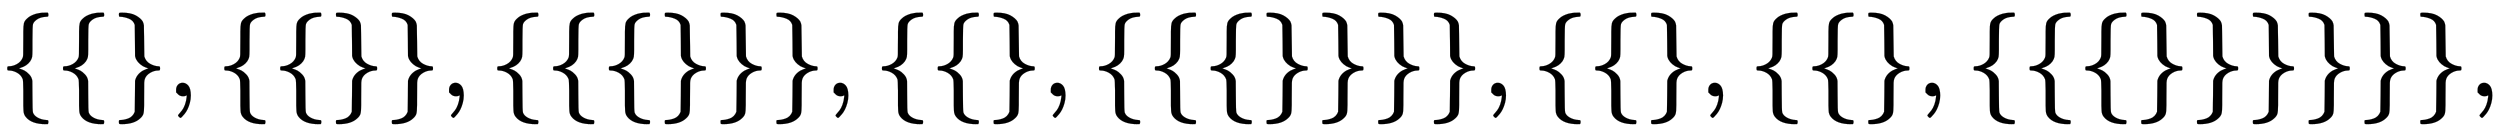
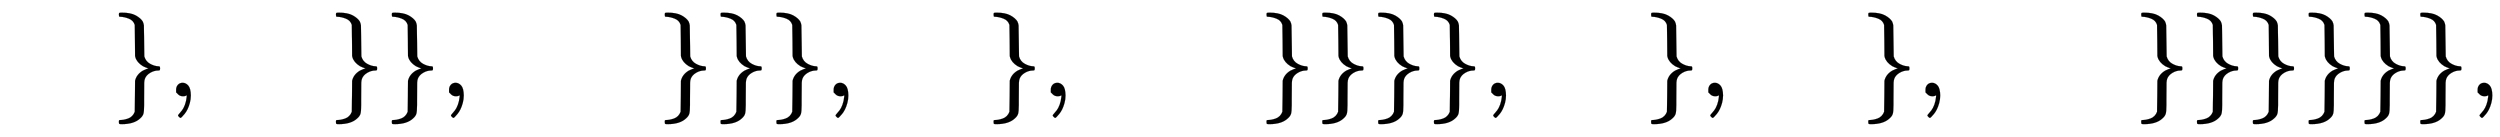
<svg xmlns="http://www.w3.org/2000/svg" xmlns:xlink="http://www.w3.org/1999/xlink" width="52.058ex" height="2.843ex" style="vertical-align: -0.838ex;" viewBox="0 -863.1 22413.7 1223.9" role="img" focusable="false" aria-labelledby="MathJax-SVG-1-Title">
  <title id="MathJax-SVG-1-Title">{\displaystyle \{\{\},\{\{\}\},\{\{\{\}\}\},\{\{\},\{\{\{\}\}\}\},\{\{\},\{\{\},\{\{\{\}\}\}\}\}\},}</title>
  <defs aria-hidden="true">
-     <path stroke-width="1" id="E1-MJMAIN-7B" d="M434 -231Q434 -244 428 -250H410Q281 -250 230 -184Q225 -177 222 -172T217 -161T213 -148T211 -133T210 -111T209 -84T209 -47T209 0Q209 21 209 53Q208 142 204 153Q203 154 203 155Q189 191 153 211T82 231Q71 231 68 234T65 250T68 266T82 269Q116 269 152 289T203 345Q208 356 208 377T209 529V579Q209 634 215 656T244 698Q270 724 324 740Q361 748 377 749Q379 749 390 749T408 750H428Q434 744 434 732Q434 719 431 716Q429 713 415 713Q362 710 332 689T296 647Q291 634 291 499V417Q291 370 288 353T271 314Q240 271 184 255L170 250L184 245Q202 239 220 230T262 196T290 137Q291 131 291 1Q291 -134 296 -147Q306 -174 339 -192T415 -213Q429 -213 431 -216Q434 -219 434 -231Z" />
    <path stroke-width="1" id="E1-MJMAIN-7D" d="M65 731Q65 745 68 747T88 750Q171 750 216 725T279 670Q288 649 289 635T291 501Q292 362 293 357Q306 312 345 291T417 269Q428 269 431 266T434 250T431 234T417 231Q380 231 345 210T298 157Q293 143 292 121T291 -28V-79Q291 -134 285 -156T256 -198Q202 -250 89 -250Q71 -250 68 -247T65 -230Q65 -224 65 -223T66 -218T69 -214T77 -213Q91 -213 108 -210T146 -200T183 -177T207 -139Q208 -134 209 3L210 139Q223 196 280 230Q315 247 330 250Q305 257 280 270Q225 304 212 352L210 362L209 498Q208 635 207 640Q195 680 154 696T77 713Q68 713 67 716T65 731Z" />
    <path stroke-width="1" id="E1-MJMAIN-2C" d="M78 35T78 60T94 103T137 121Q165 121 187 96T210 8Q210 -27 201 -60T180 -117T154 -158T130 -185T117 -194Q113 -194 104 -185T95 -172Q95 -168 106 -156T131 -126T157 -76T173 -3V9L172 8Q170 7 167 6T161 3T152 1T140 0Q113 0 96 17Z" />
  </defs>
  <g stroke="currentColor" fill="currentColor" stroke-width="0" transform="matrix(1 0 0 -1 0 0)" aria-hidden="true">
    <use xlink:href="#E1-MJMAIN-7B" x="0" y="0" />
    <use xlink:href="#E1-MJMAIN-7B" x="500" y="0" />
    <use xlink:href="#E1-MJMAIN-7D" x="1001" y="0" />
    <use xlink:href="#E1-MJMAIN-2C" x="1501" y="0" />
    <use xlink:href="#E1-MJMAIN-7B" x="1946" y="0" />
    <use xlink:href="#E1-MJMAIN-7B" x="2447" y="0" />
    <use xlink:href="#E1-MJMAIN-7D" x="2947" y="0" />
    <use xlink:href="#E1-MJMAIN-7D" x="3448" y="0" />
    <use xlink:href="#E1-MJMAIN-2C" x="3948" y="0" />
    <use xlink:href="#E1-MJMAIN-7B" x="4393" y="0" />
    <use xlink:href="#E1-MJMAIN-7B" x="4894" y="0" />
    <use xlink:href="#E1-MJMAIN-7B" x="5394" y="0" />
    <use xlink:href="#E1-MJMAIN-7D" x="5895" y="0" />
    <use xlink:href="#E1-MJMAIN-7D" x="6395" y="0" />
    <use xlink:href="#E1-MJMAIN-7D" x="6896" y="0" />
    <use xlink:href="#E1-MJMAIN-2C" x="7396" y="0" />
    <use xlink:href="#E1-MJMAIN-7B" x="7842" y="0" />
    <use xlink:href="#E1-MJMAIN-7B" x="8342" y="0" />
    <use xlink:href="#E1-MJMAIN-7D" x="8843" y="0" />
    <use xlink:href="#E1-MJMAIN-2C" x="9343" y="0" />
    <use xlink:href="#E1-MJMAIN-7B" x="9788" y="0" />
    <use xlink:href="#E1-MJMAIN-7B" x="10289" y="0" />
    <use xlink:href="#E1-MJMAIN-7B" x="10789" y="0" />
    <use xlink:href="#E1-MJMAIN-7D" x="11290" y="0" />
    <use xlink:href="#E1-MJMAIN-7D" x="11790" y="0" />
    <use xlink:href="#E1-MJMAIN-7D" x="12291" y="0" />
    <use xlink:href="#E1-MJMAIN-7D" x="12791" y="0" />
    <use xlink:href="#E1-MJMAIN-2C" x="13292" y="0" />
    <use xlink:href="#E1-MJMAIN-7B" x="13737" y="0" />
    <use xlink:href="#E1-MJMAIN-7B" x="14237" y="0" />
    <use xlink:href="#E1-MJMAIN-7D" x="14738" y="0" />
    <use xlink:href="#E1-MJMAIN-2C" x="15238" y="0" />
    <use xlink:href="#E1-MJMAIN-7B" x="15683" y="0" />
    <use xlink:href="#E1-MJMAIN-7B" x="16184" y="0" />
    <use xlink:href="#E1-MJMAIN-7D" x="16685" y="0" />
    <use xlink:href="#E1-MJMAIN-2C" x="17185" y="0" />
    <use xlink:href="#E1-MJMAIN-7B" x="17630" y="0" />
    <use xlink:href="#E1-MJMAIN-7B" x="18131" y="0" />
    <use xlink:href="#E1-MJMAIN-7B" x="18631" y="0" />
    <use xlink:href="#E1-MJMAIN-7D" x="19132" y="0" />
    <use xlink:href="#E1-MJMAIN-7D" x="19632" y="0" />
    <use xlink:href="#E1-MJMAIN-7D" x="20133" y="0" />
    <use xlink:href="#E1-MJMAIN-7D" x="20633" y="0" />
    <use xlink:href="#E1-MJMAIN-7D" x="21134" y="0" />
    <use xlink:href="#E1-MJMAIN-7D" x="21634" y="0" />
    <use xlink:href="#E1-MJMAIN-2C" x="22135" y="0" />
  </g>
</svg>